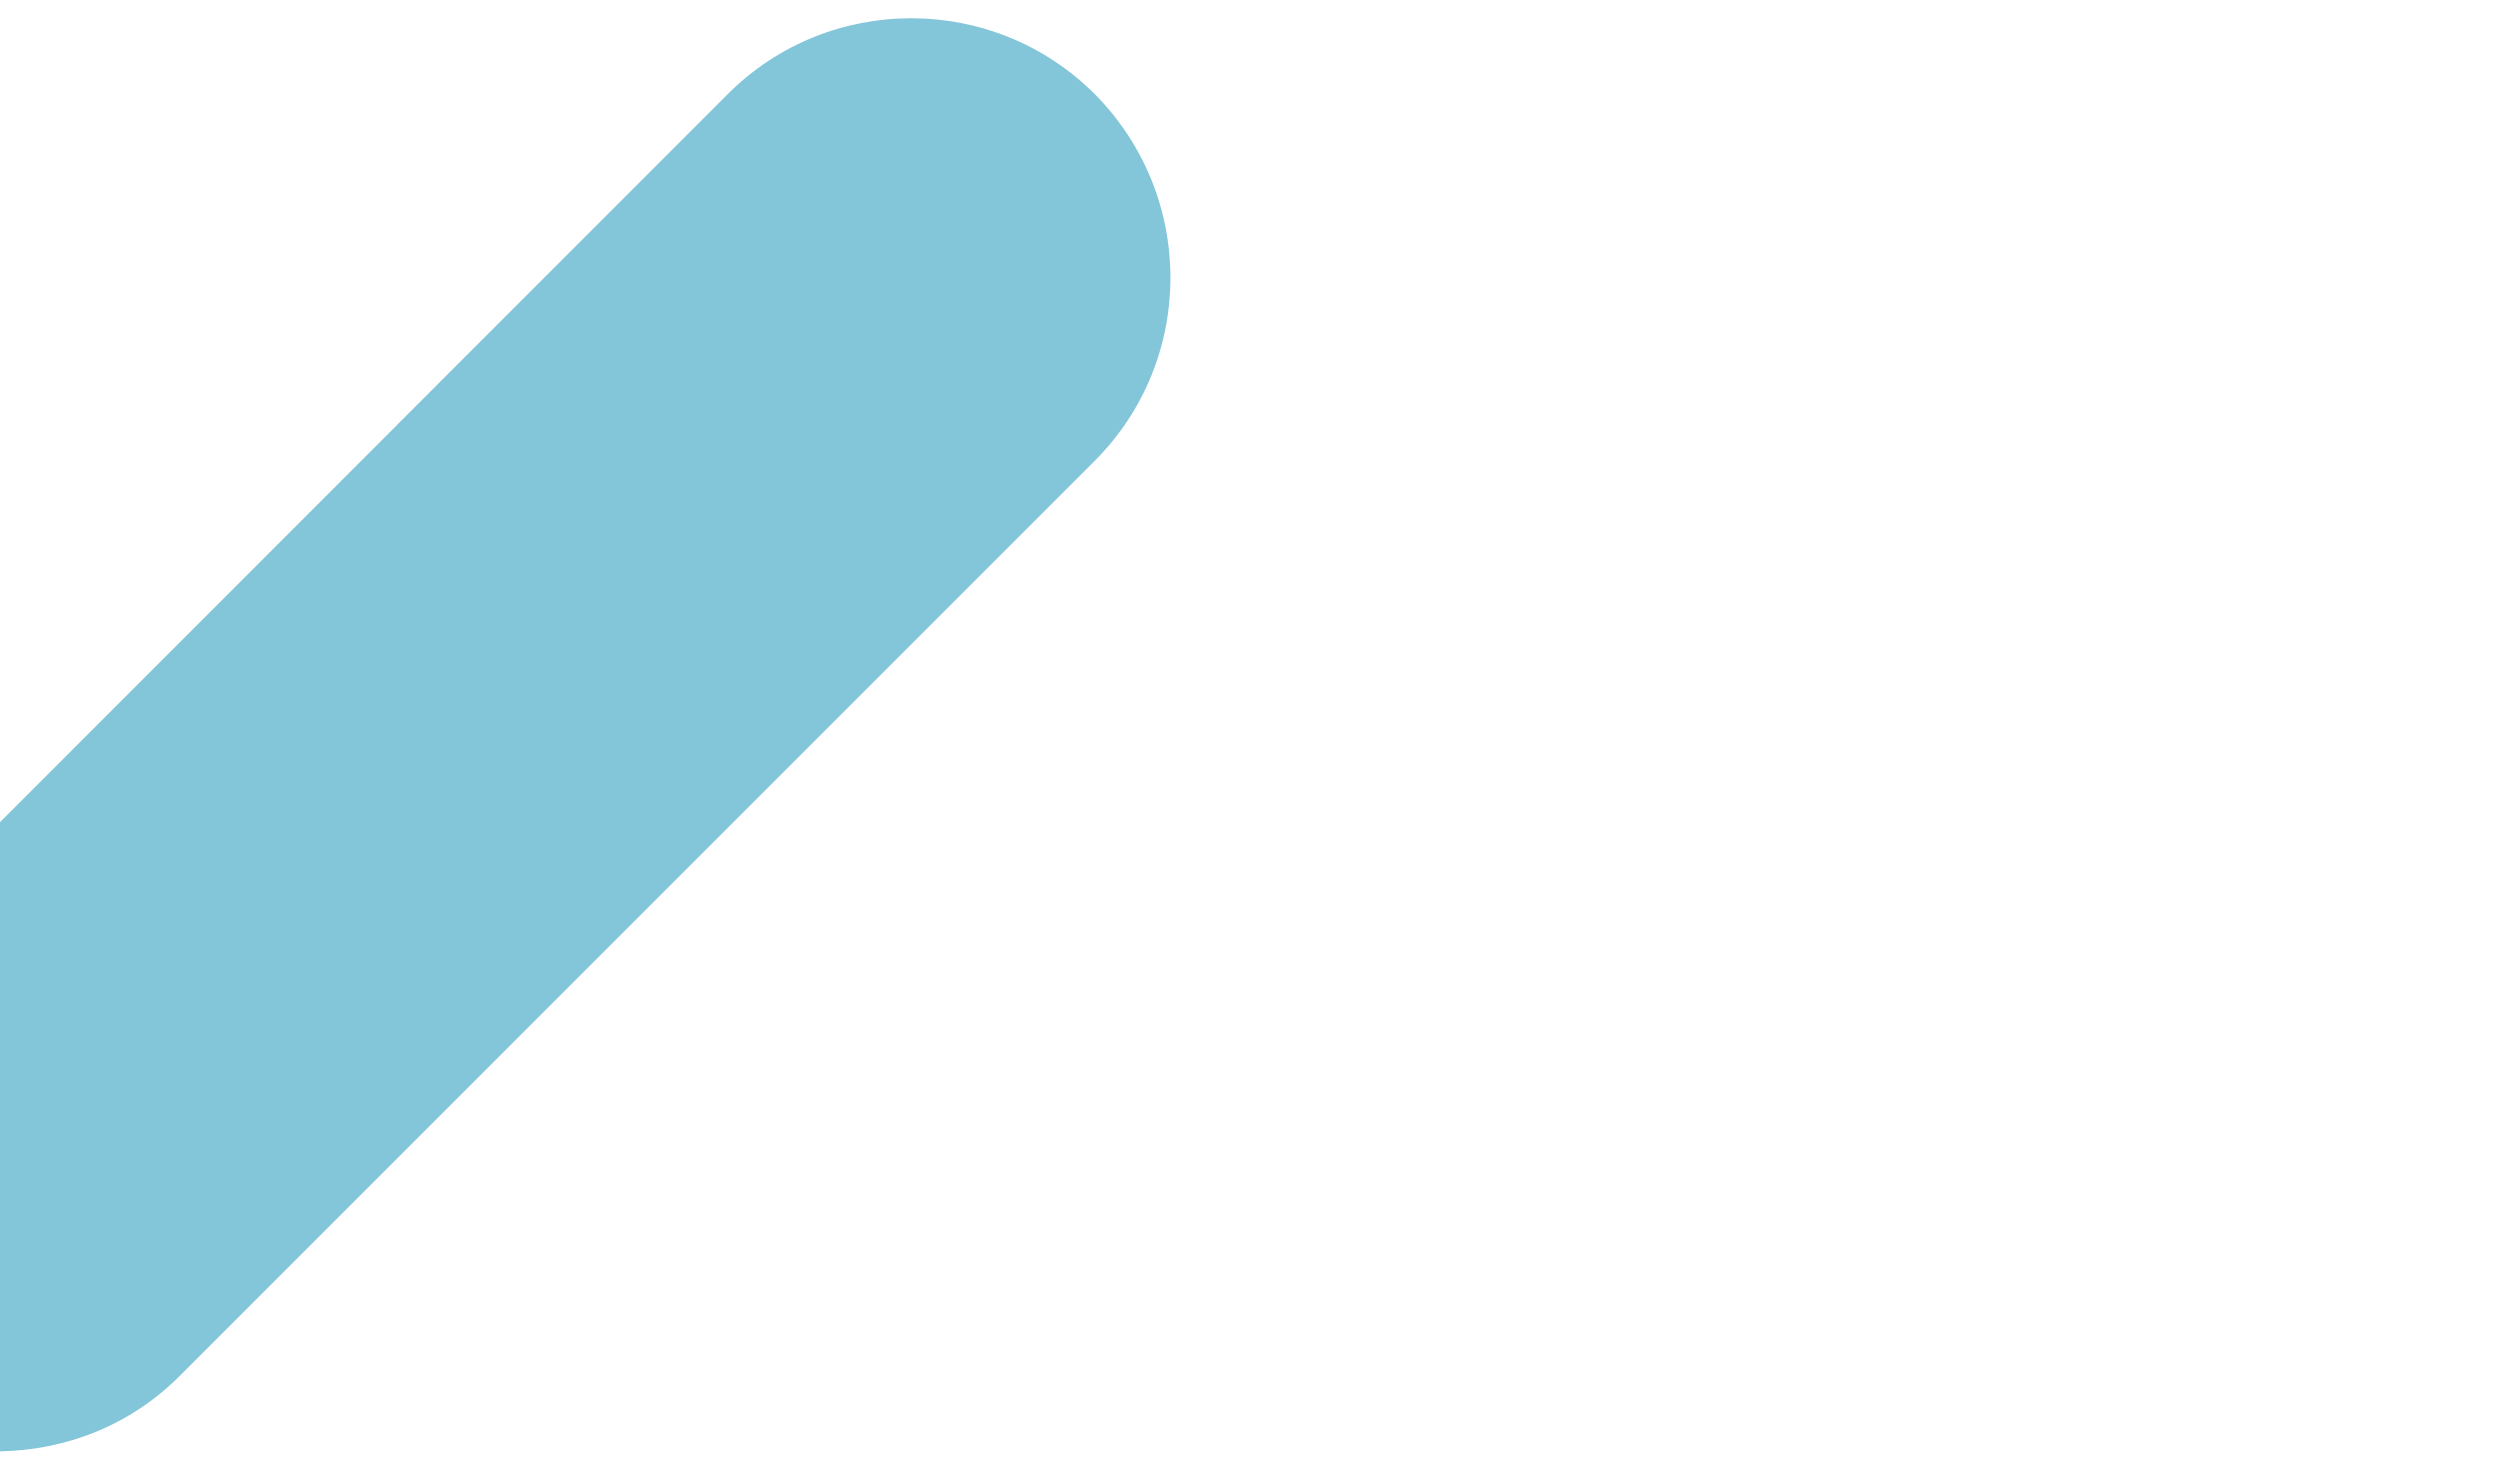
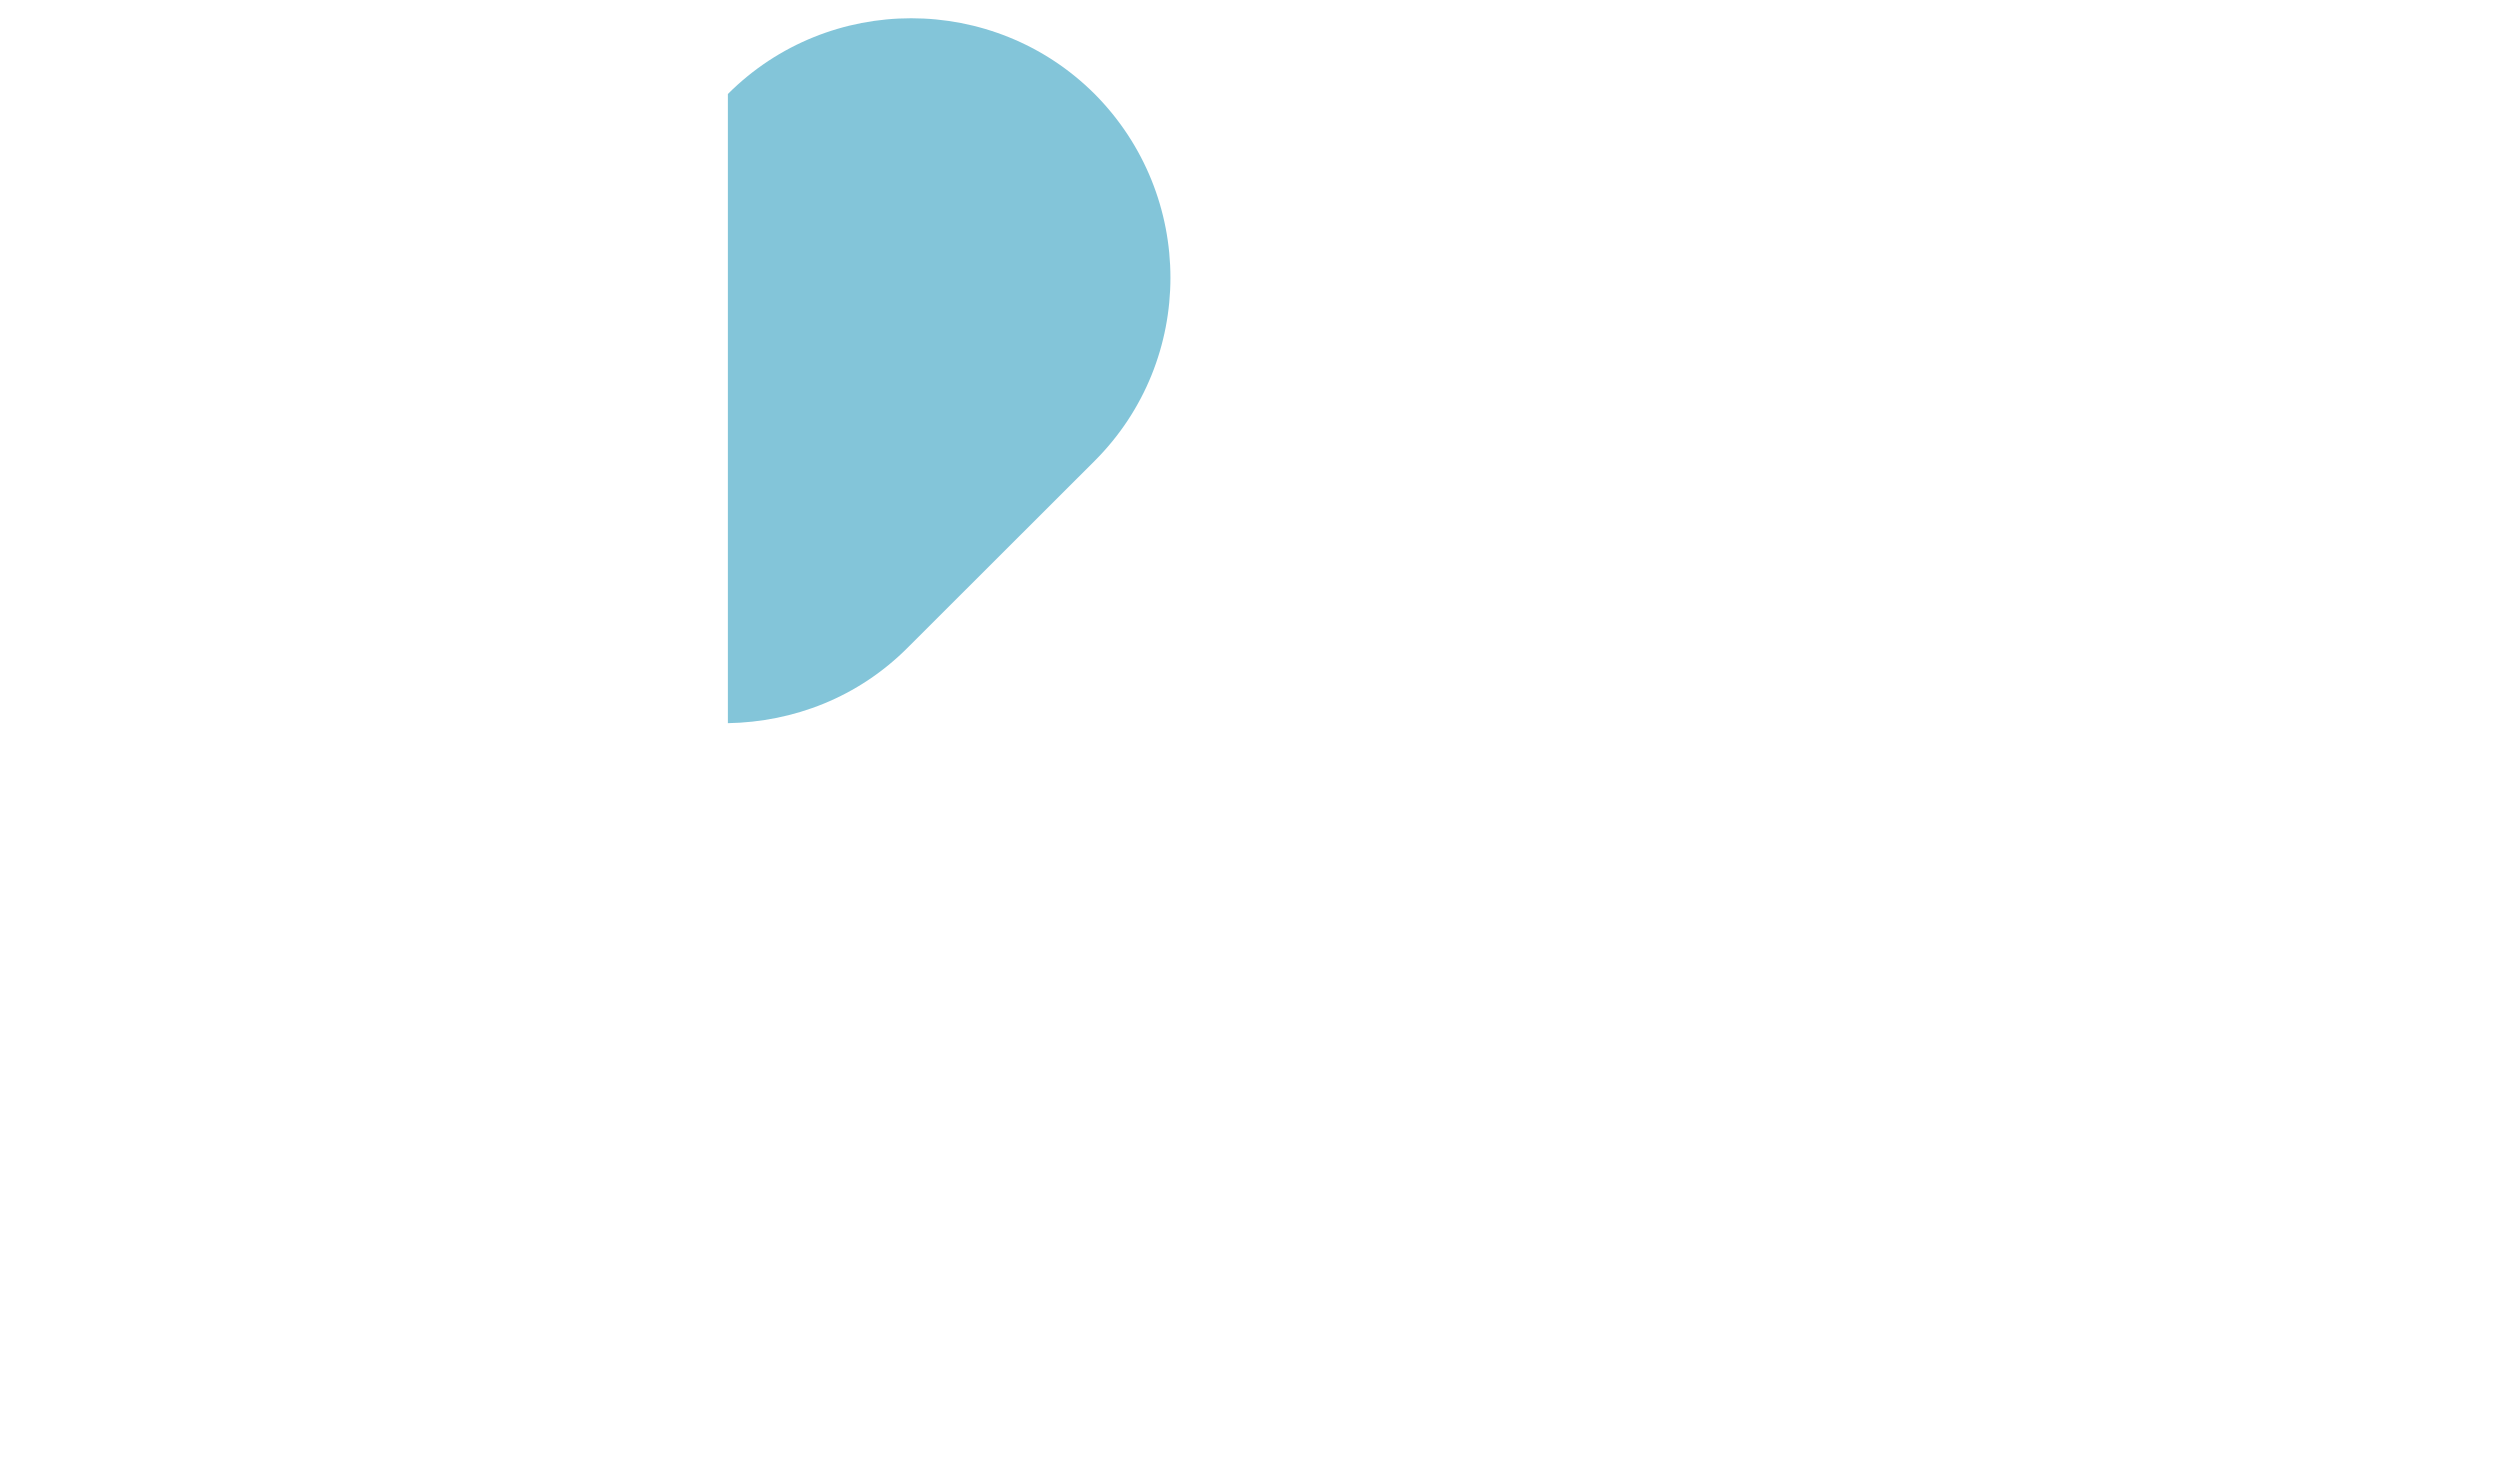
<svg xmlns="http://www.w3.org/2000/svg" version="1.0" id="Calque_1" x="0px" y="0px" width="34.02px" height="19.84px" viewBox="0 0 34.02 19.84" enable-background="new 0 0 34.02 19.84" xml:space="preserve">
-   <path fill="#83C5D9" d="M14.896,1.279c-1.377-1.374-3.617-1.374-4.991,0L0,11.188v8.562c0.892-0.016,1.772-0.35,2.448-1.029  L14.896,6.272C16.271,4.897,16.271,2.664,14.896,1.279z" />
+   <path fill="#83C5D9" d="M14.896,1.279c-1.377-1.374-3.617-1.374-4.991,0v8.562c0.892-0.016,1.772-0.35,2.448-1.029  L14.896,6.272C16.271,4.897,16.271,2.664,14.896,1.279z" />
</svg>